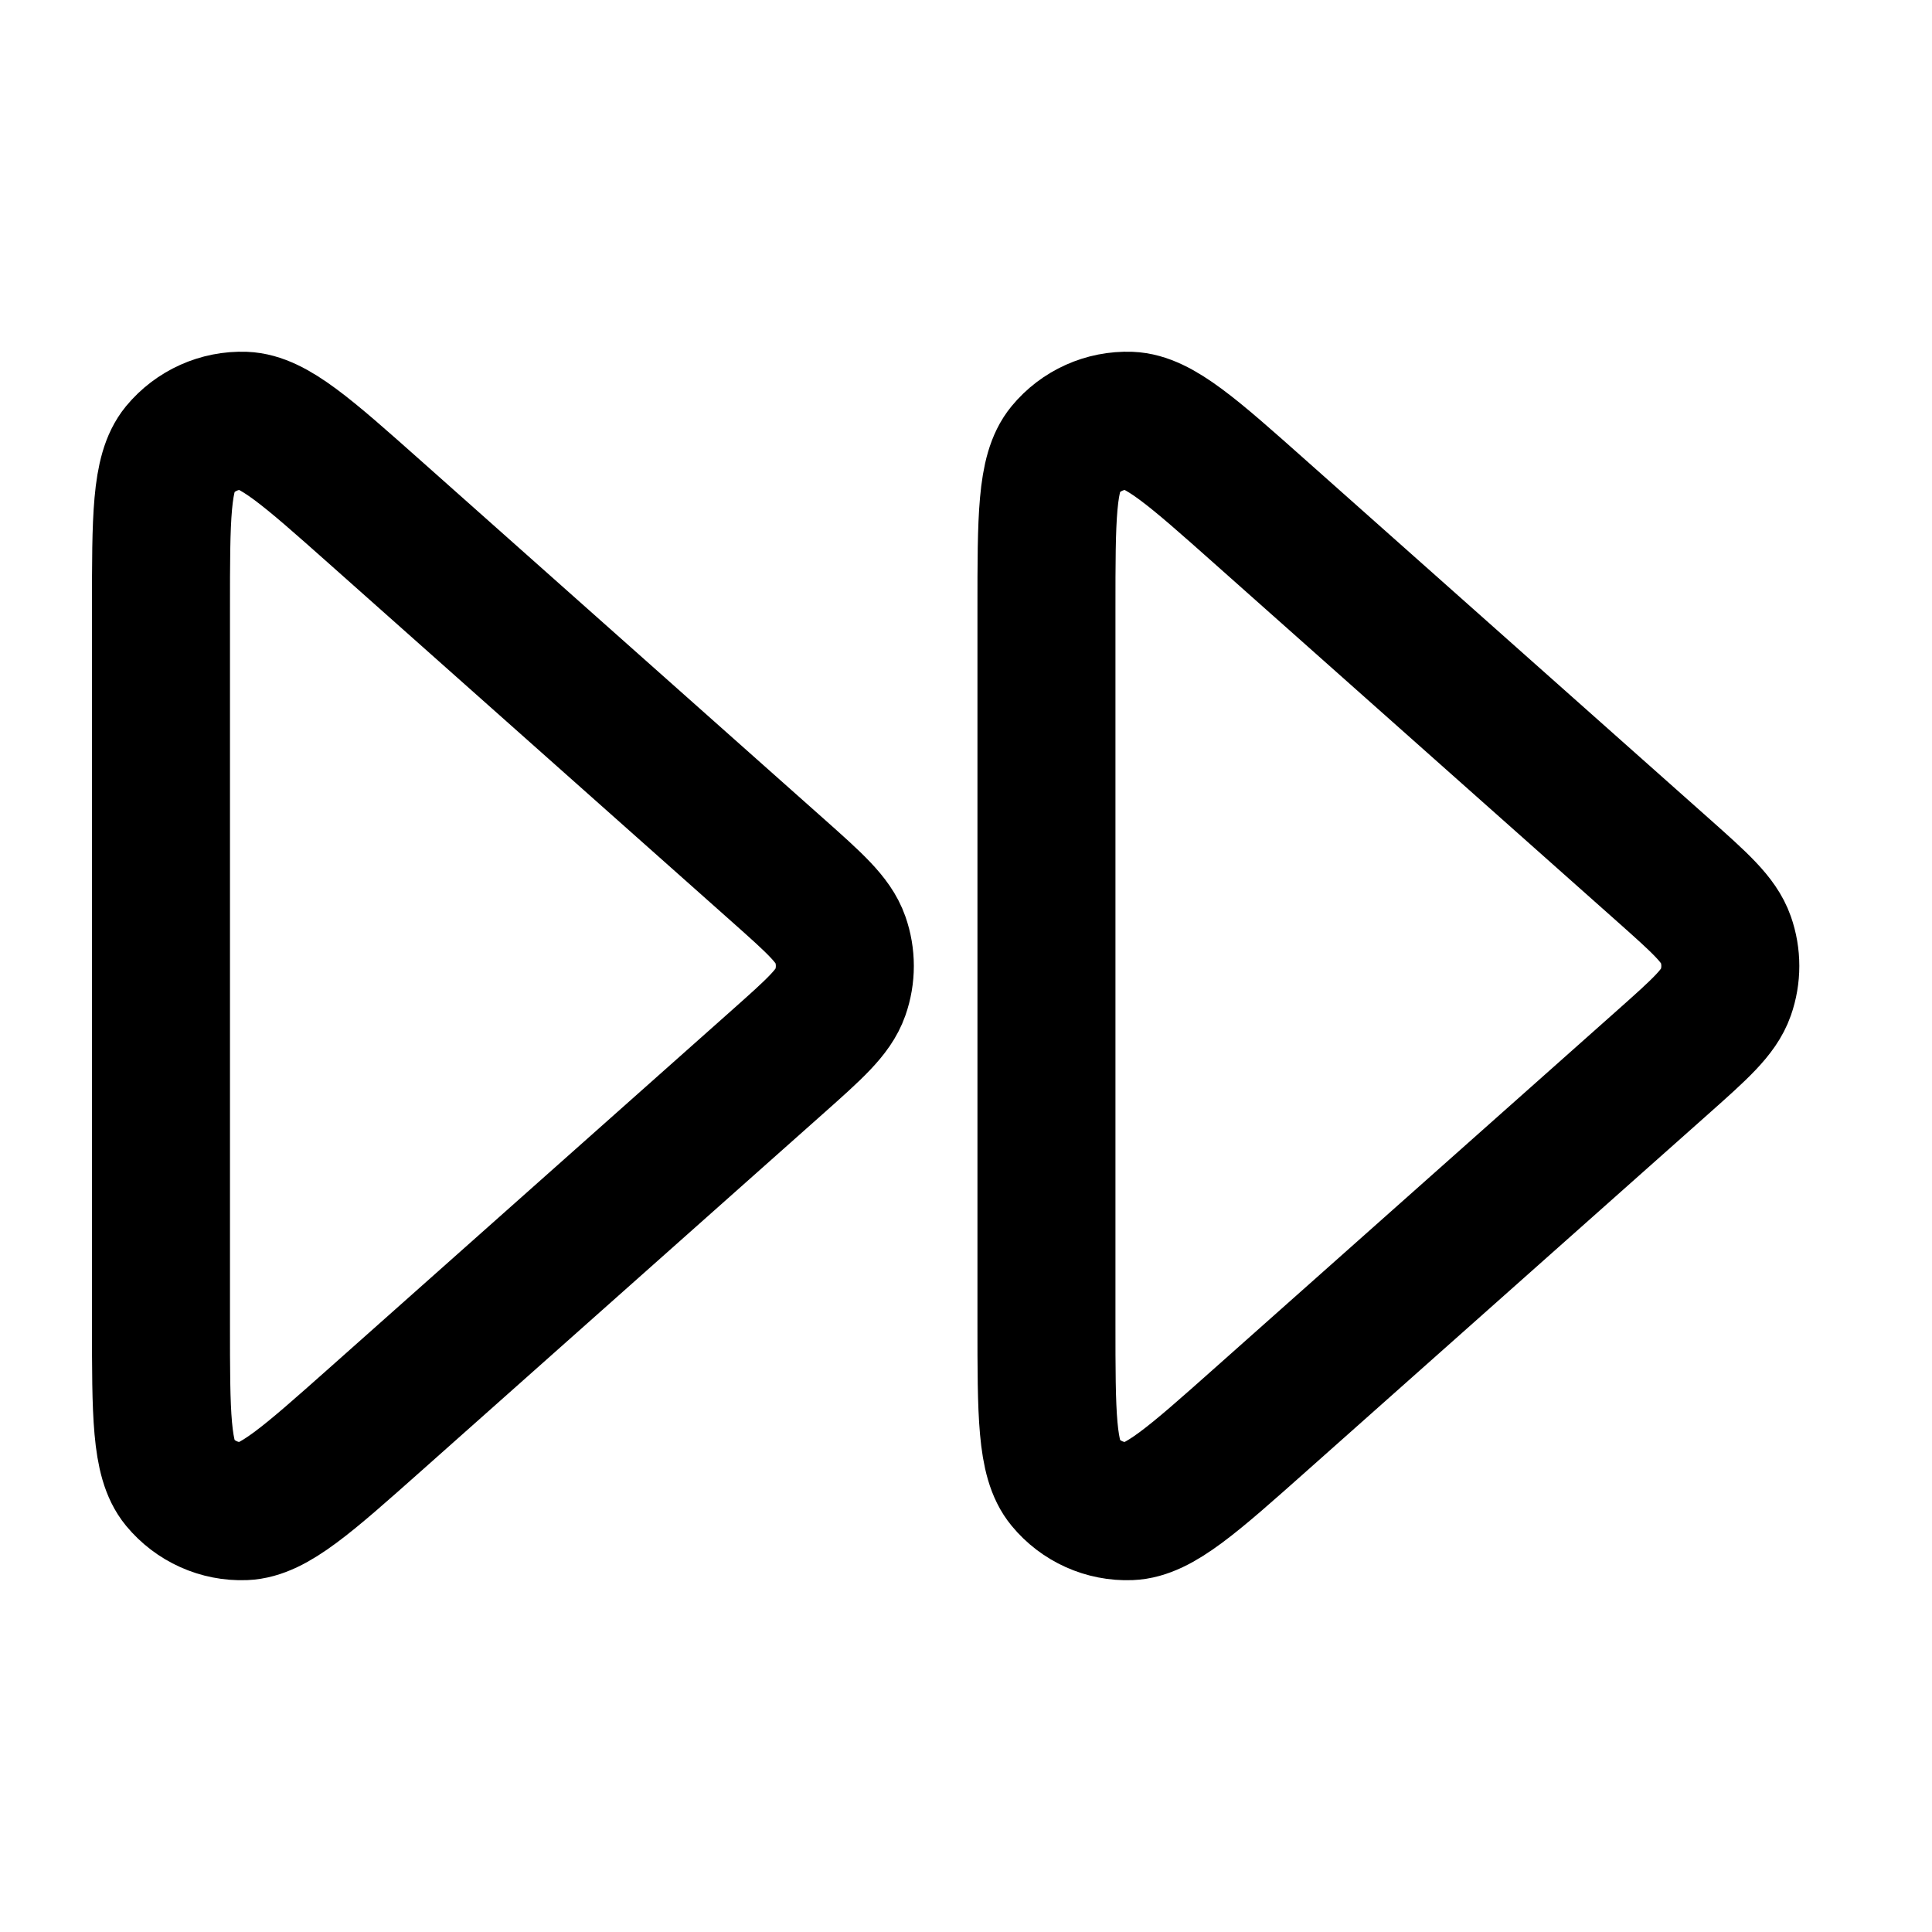
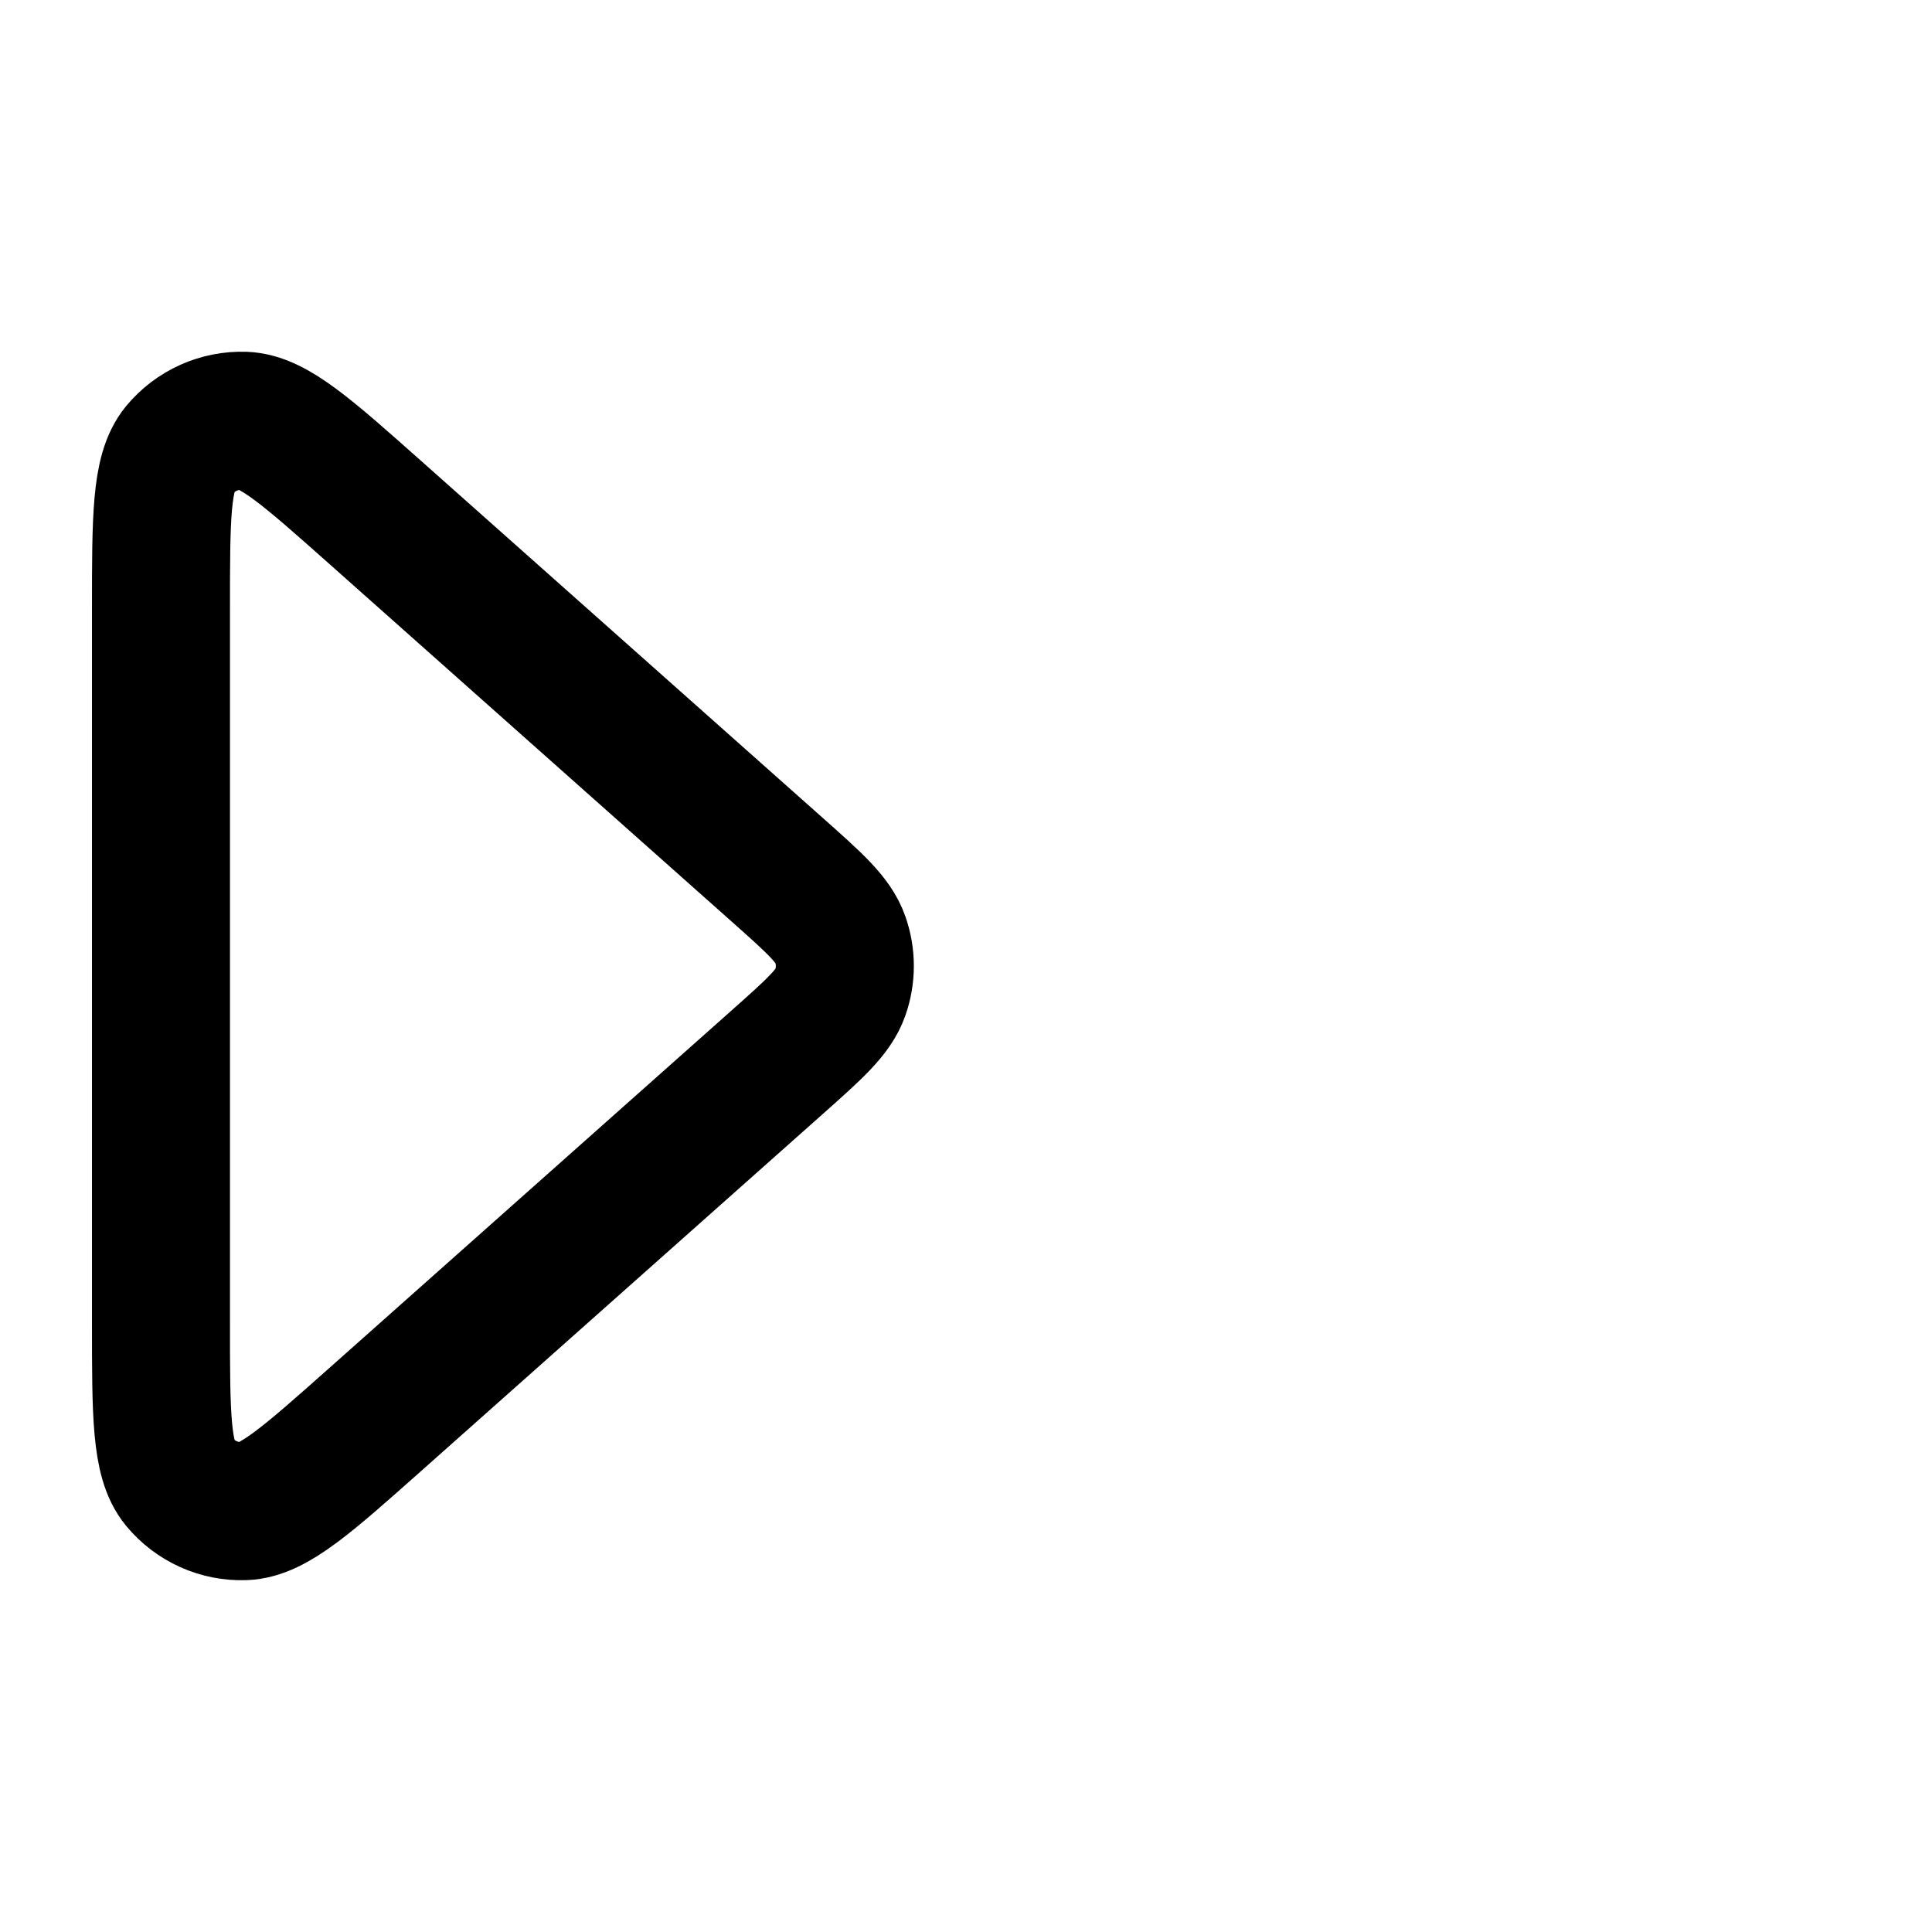
<svg xmlns="http://www.w3.org/2000/svg" width="28" height="28" viewBox="0 0 28 28" fill="none">
-   <path d="M15.166 19.176C15.166 20.495 15.166 21.154 15.433 21.477C15.664 21.758 16.013 21.915 16.377 21.901C16.795 21.885 17.288 21.447 18.273 20.571L24.097 15.395C24.64 14.912 24.911 14.671 25.011 14.386C25.099 14.136 25.099 13.863 25.011 13.613C24.911 13.328 24.64 13.087 24.097 12.604L18.273 7.428C17.288 6.552 16.795 6.114 16.377 6.098C16.013 6.085 15.664 6.242 15.433 6.522C15.166 6.846 15.166 7.505 15.166 8.823V19.176Z" stroke="black" stroke-width="2" stroke-linecap="round" stroke-linejoin="round" />
  <path d="M2.333 19.176C2.333 20.495 2.333 21.154 2.599 21.477C2.831 21.758 3.18 21.915 3.543 21.901C3.962 21.885 4.454 21.447 5.44 20.571L11.263 15.395C11.806 14.912 12.078 14.671 12.178 14.386C12.266 14.136 12.266 13.863 12.178 13.613C12.078 13.328 11.806 13.087 11.263 12.604L5.44 7.428C4.454 6.552 3.962 6.114 3.543 6.098C3.18 6.085 2.831 6.242 2.599 6.522C2.333 6.846 2.333 7.505 2.333 8.823V19.176Z" stroke="black" stroke-width="2" stroke-linecap="round" stroke-linejoin="round" />
</svg>